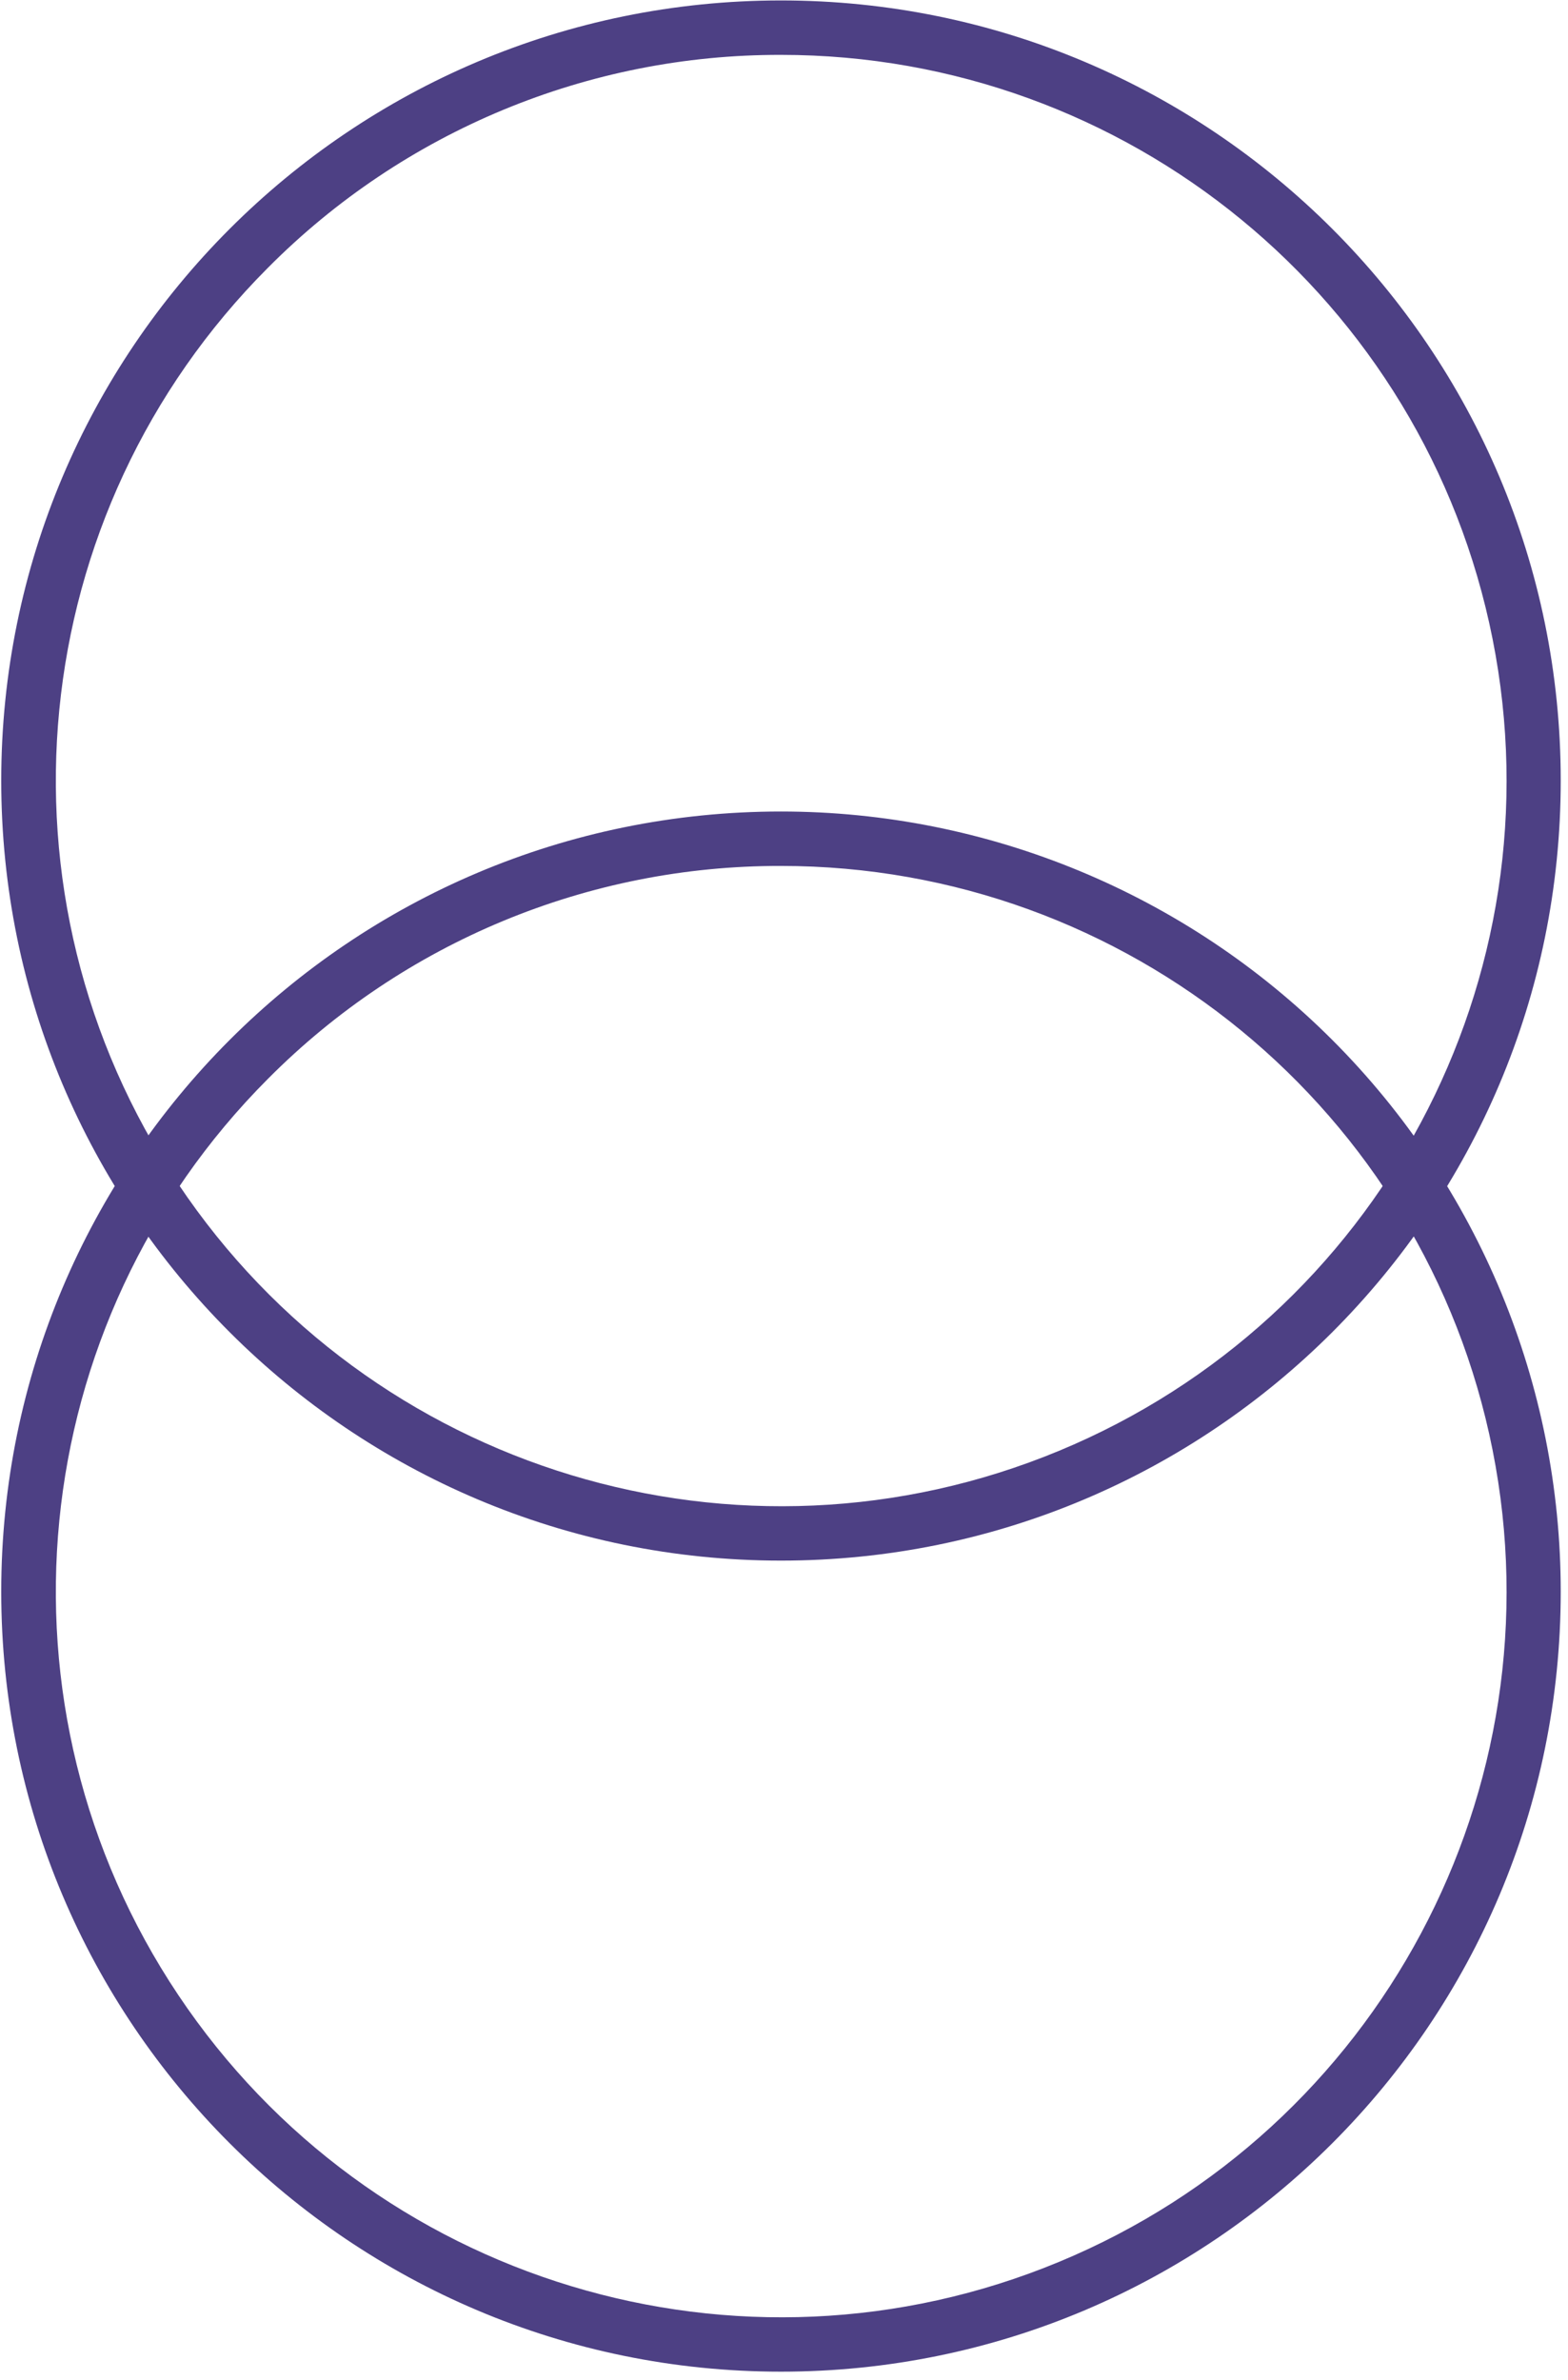
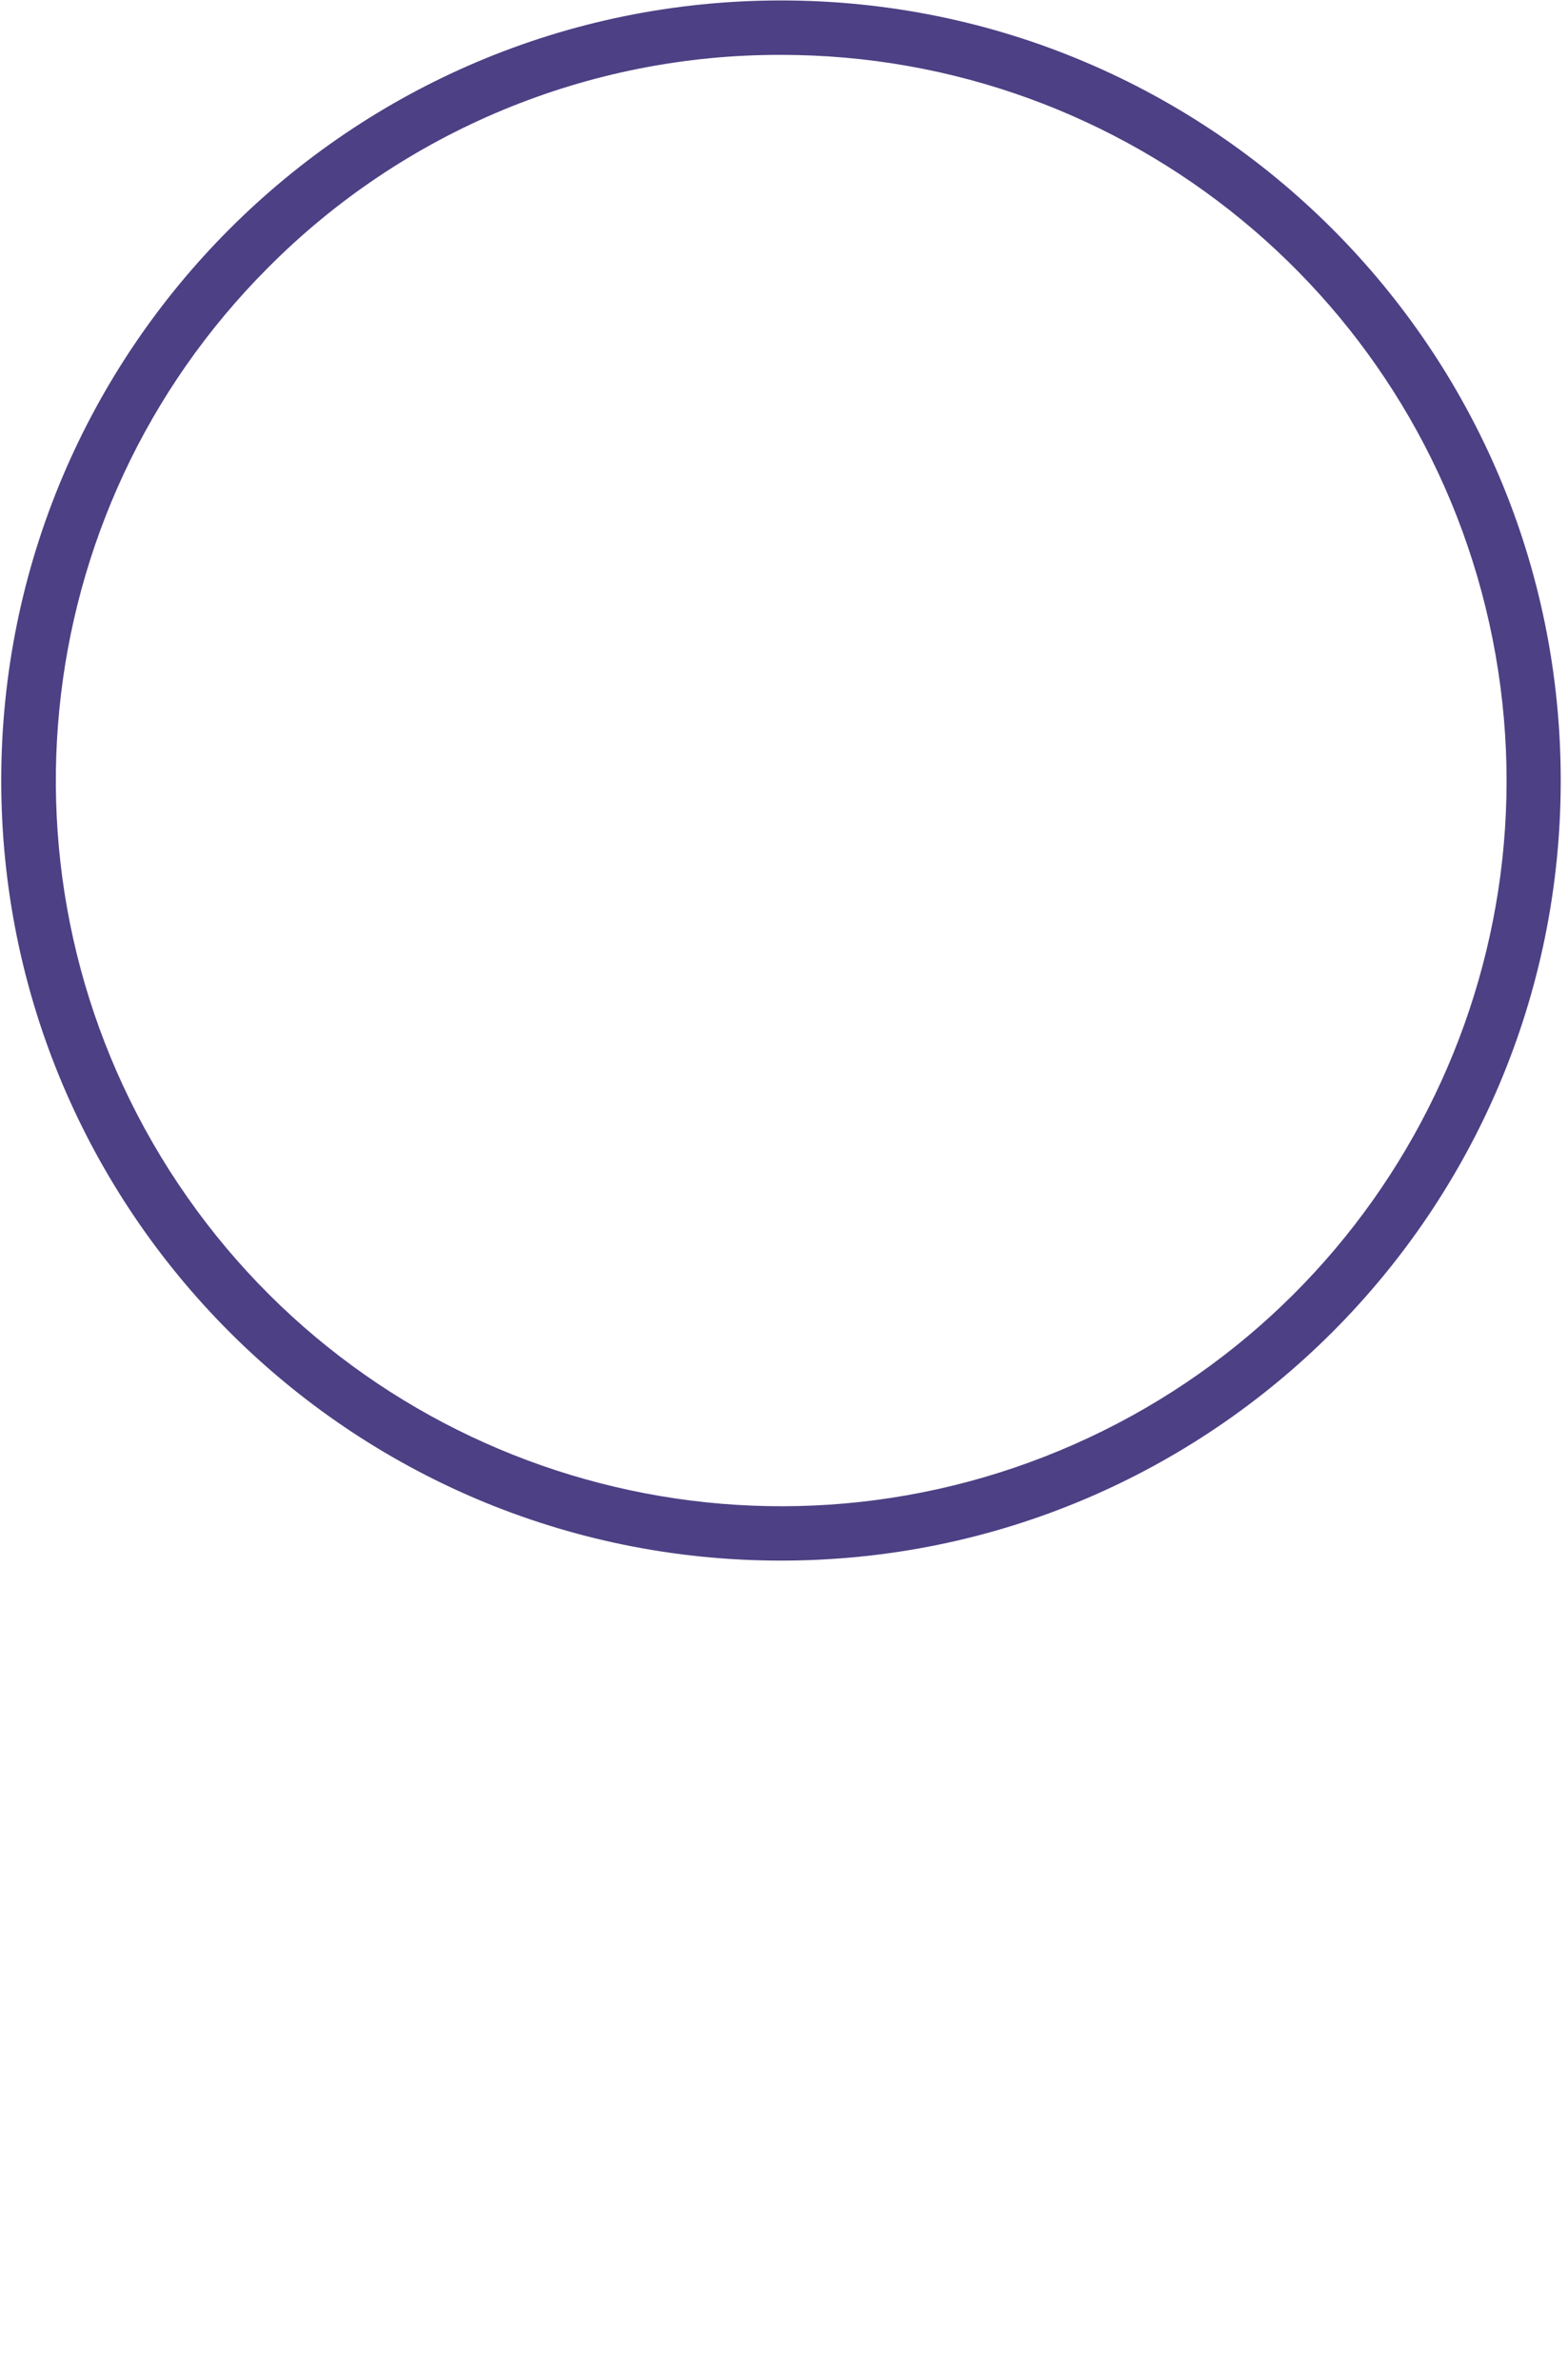
<svg xmlns="http://www.w3.org/2000/svg" width="317" height="481" viewBox="0 0 317 481">
  <g fill="#4D4084" transform="translate(.25 .09)">
-     <path d="M157.64,174.9 C227.595,174.881 287.823,224.278 301.493,292.885 C315.163,361.492 278.468,430.201 213.848,456.996 C149.228,483.792 74.679,461.21 35.789,403.061 C-3.101,344.912 4.498,267.39 53.94,217.9 C81.375,190.29 118.717,174.805 157.64,174.9 M157.64,163.9 C70.578,163.9 1.13686838e-13,234.478 1.13686838e-13,321.54 C1.13686838e-13,408.602 70.578,479.18 157.64,479.18 C244.702,479.18 315.28,408.602 315.28,321.54 C315.28,279.731 298.672,239.635 269.108,210.072 C239.545,180.508 199.449,163.9 157.64,163.9 L157.64,163.9 Z" />
    <path d="M157.64,11 C227.595,10.981 287.823,60.378 301.493,128.985 C315.163,197.592 278.468,266.301 213.848,293.096 C149.228,319.892 74.679,297.31 35.789,239.161 C-3.101,181.012 4.498,103.49 53.94,54 C81.375,26.39 118.717,10.905 157.64,11 M157.64,-1.13686838e-13 C70.578,-1.13686838e-13 1.13686838e-13,70.578 1.13686838e-13,157.64 C1.13686838e-13,244.702 70.578,315.28 157.64,315.28 C244.702,315.28 315.28,244.702 315.28,157.64 C315.28,70.578 244.702,-1.13686838e-13 157.64,-1.13686838e-13 Z" />
  </g>
</svg>